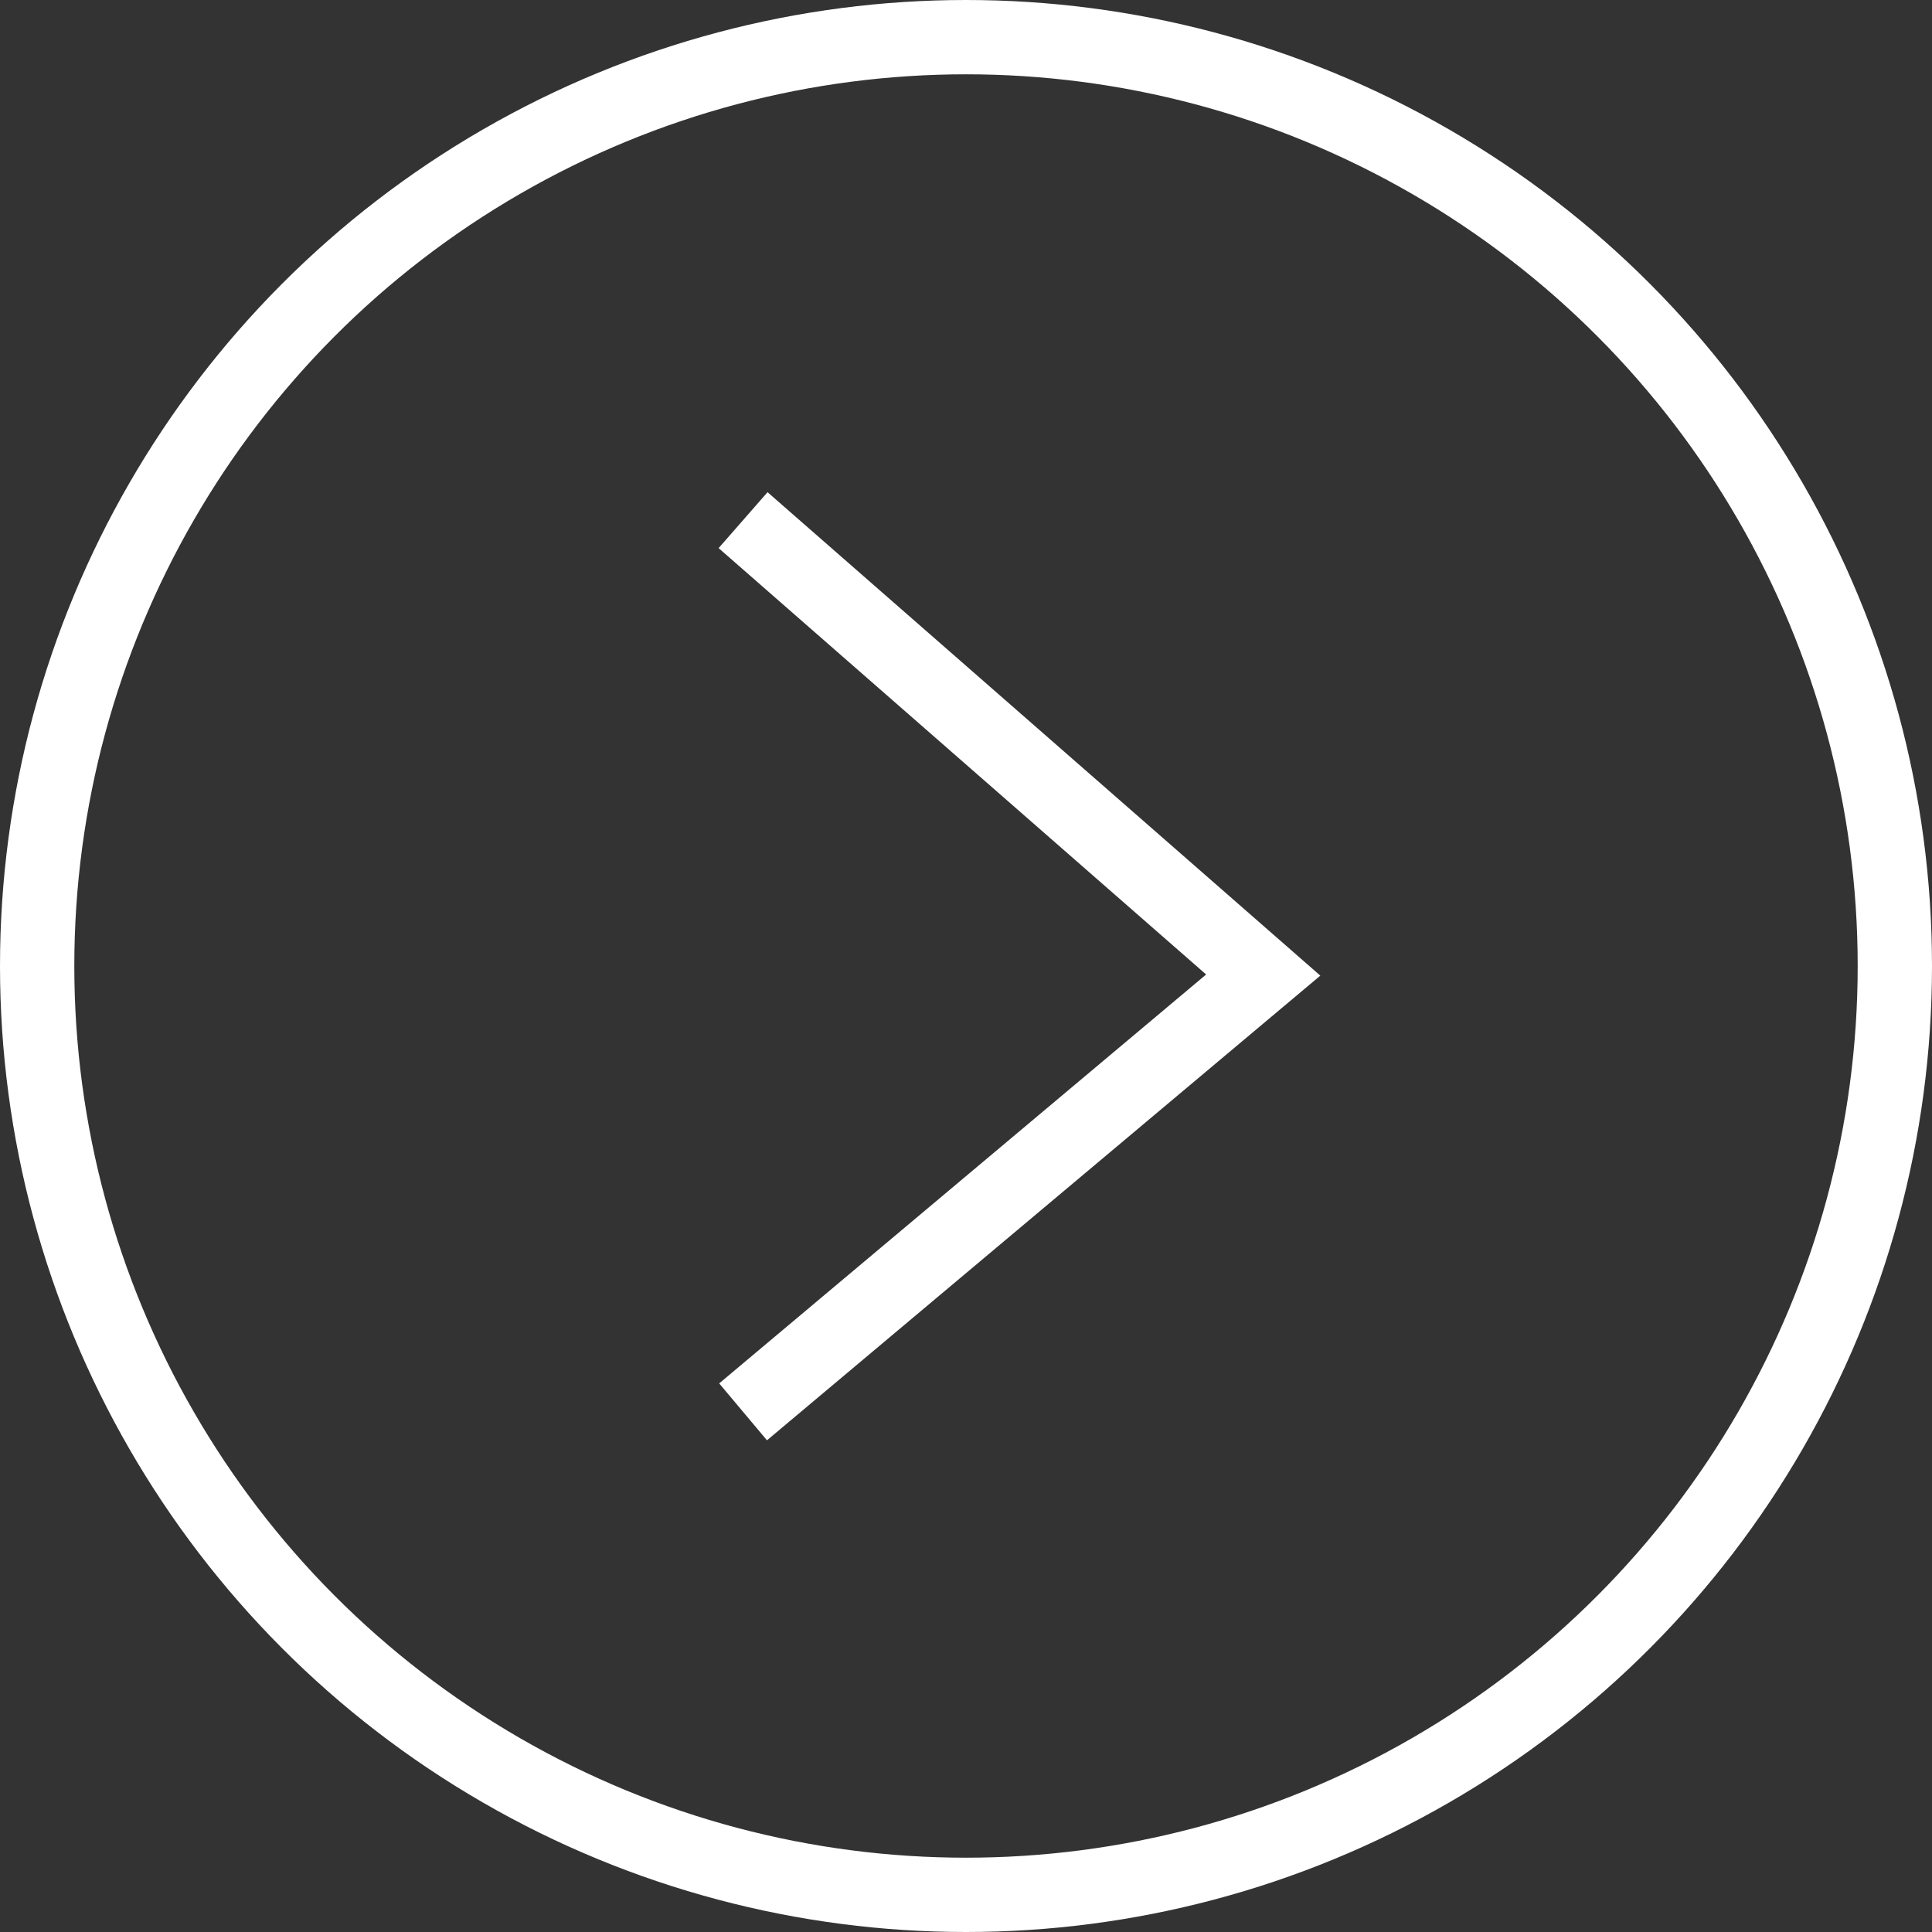
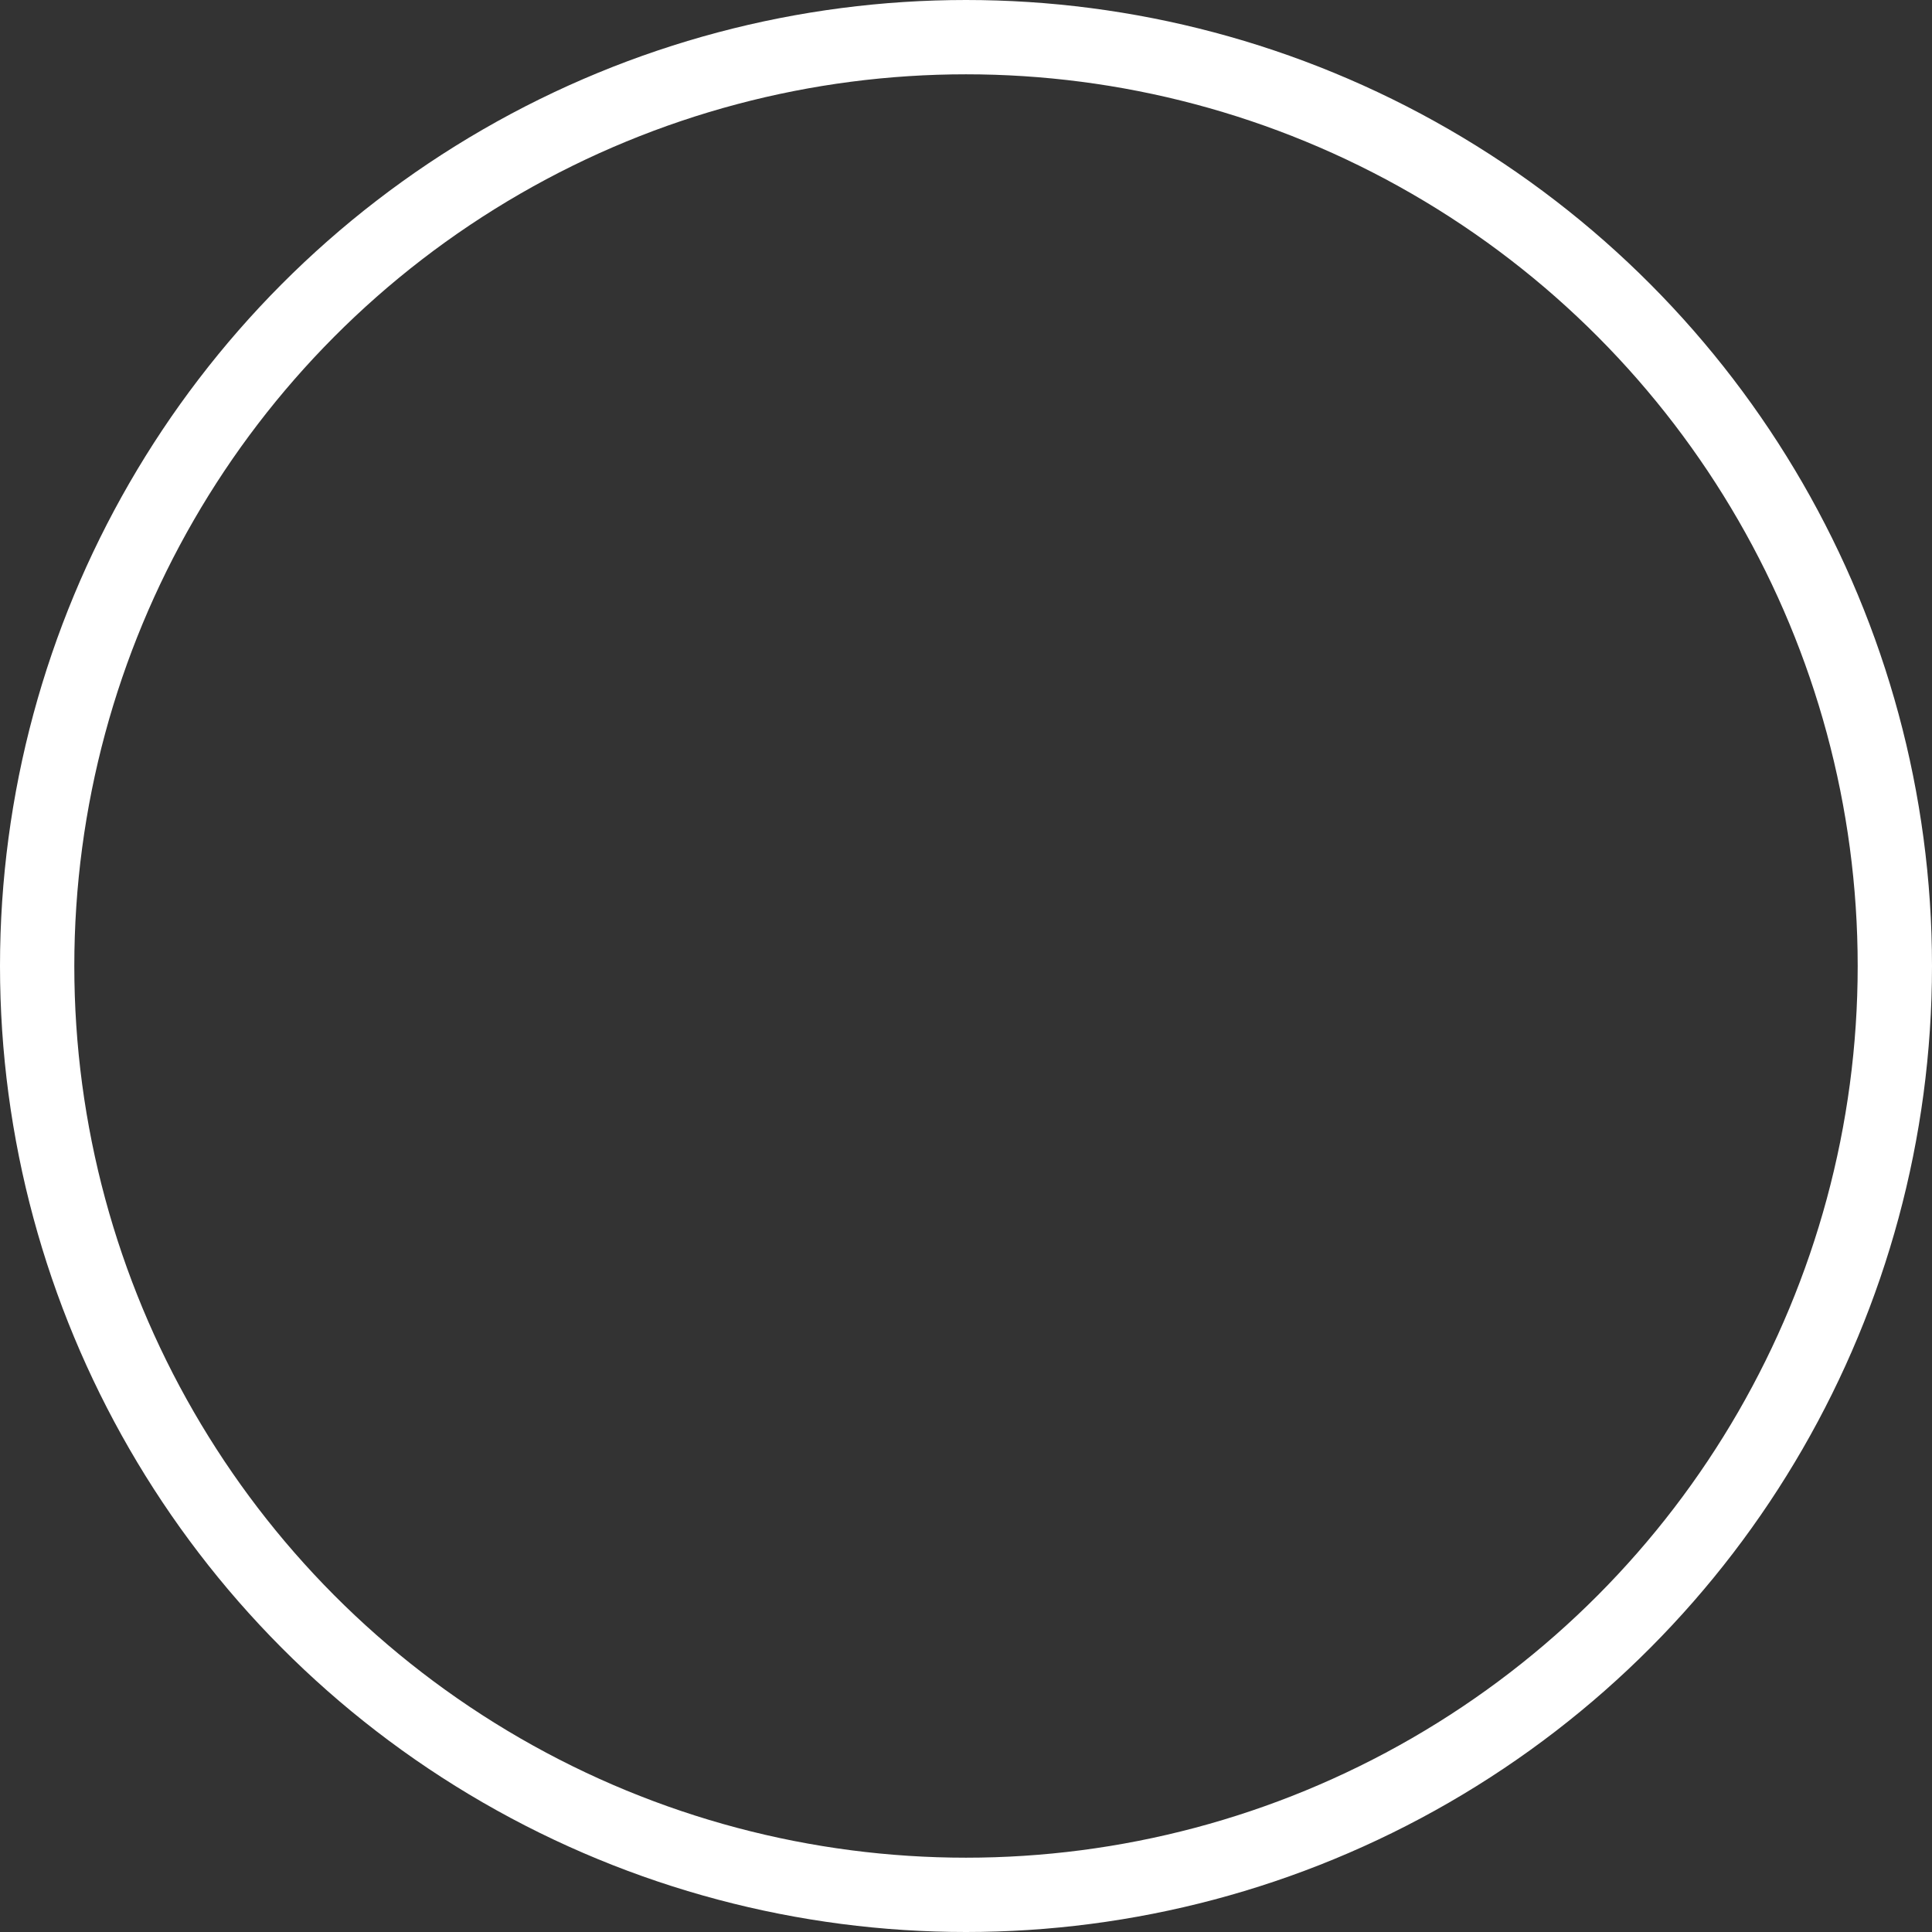
<svg xmlns="http://www.w3.org/2000/svg" width="26" height="26" viewBox="0 0 26 26" fill="none">
  <rect x="0" y="0" width="26" height="26" fill="#333333" stroke="none" />
-   <path d="M10 7L17 13.122L10 19" stroke="white" />
  <circle cx="13" cy="13" r="12.5" stroke="white" />
</svg>